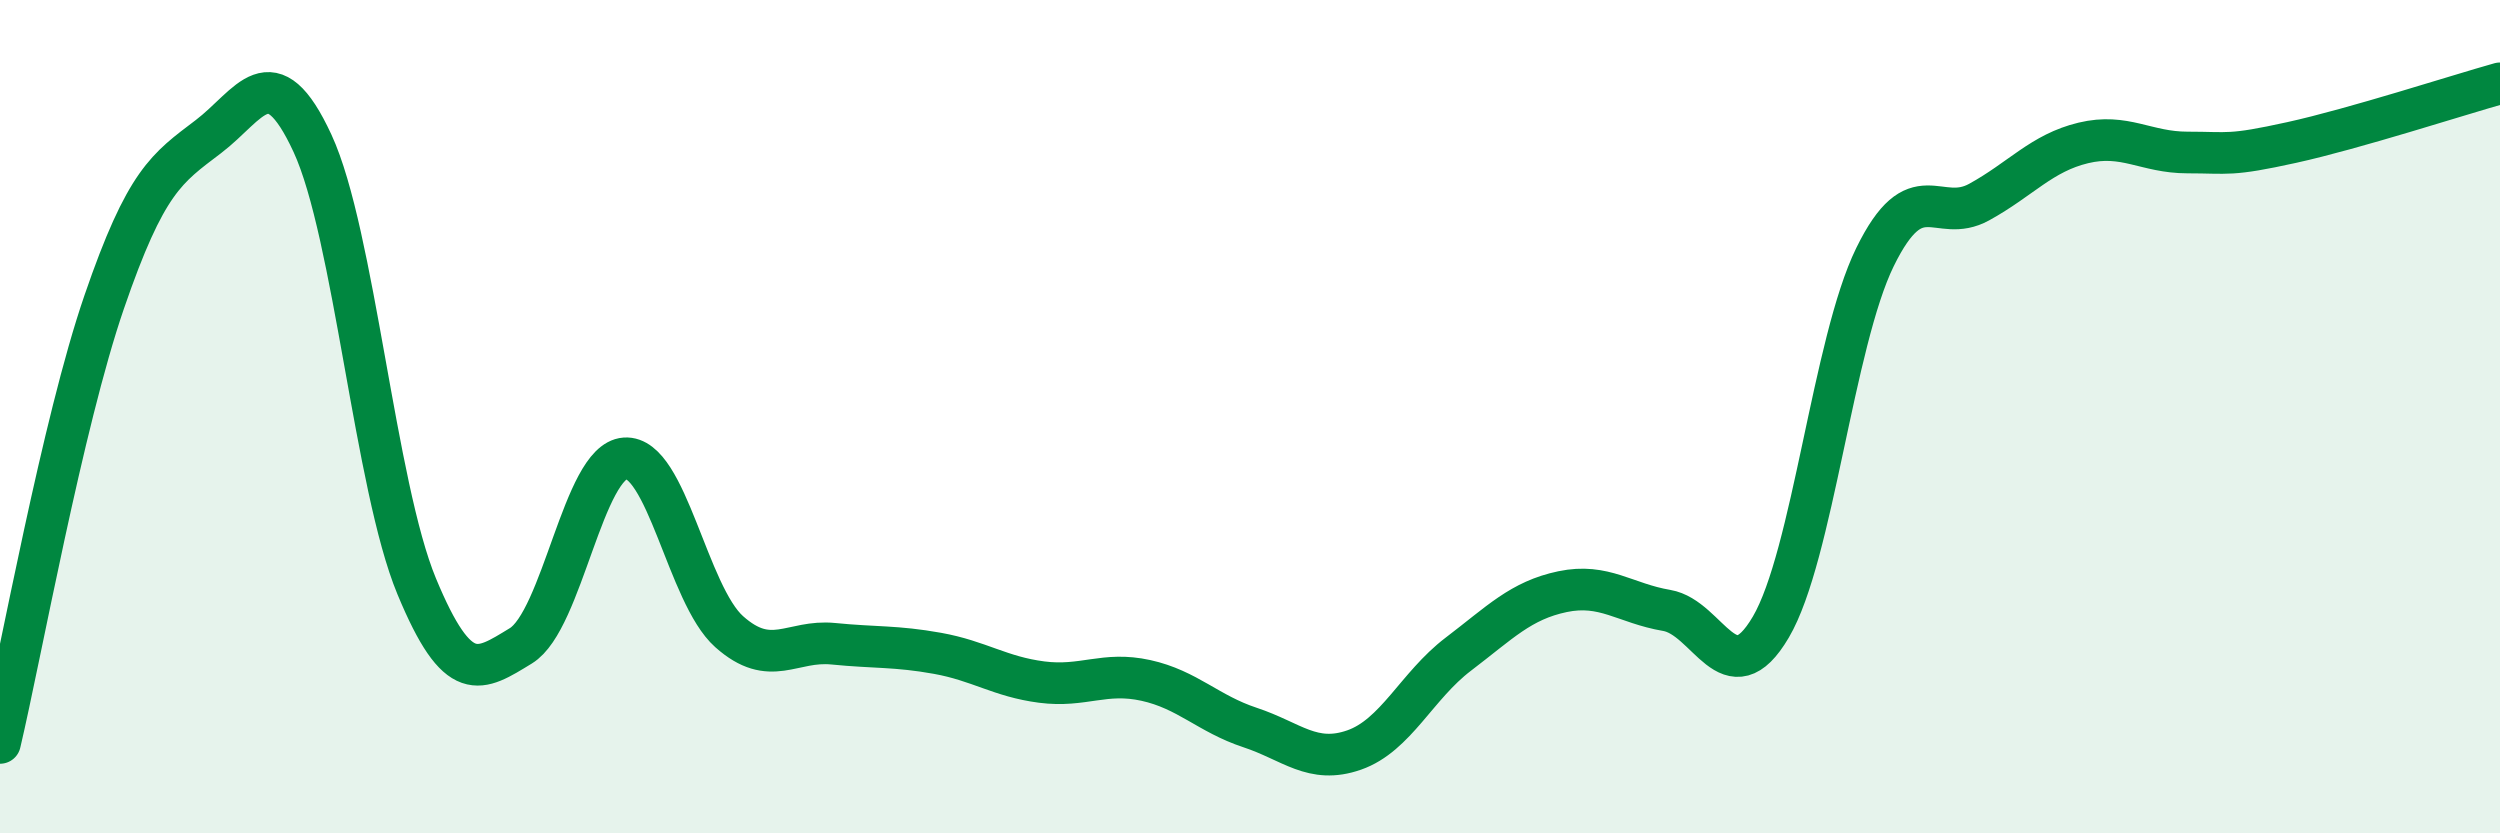
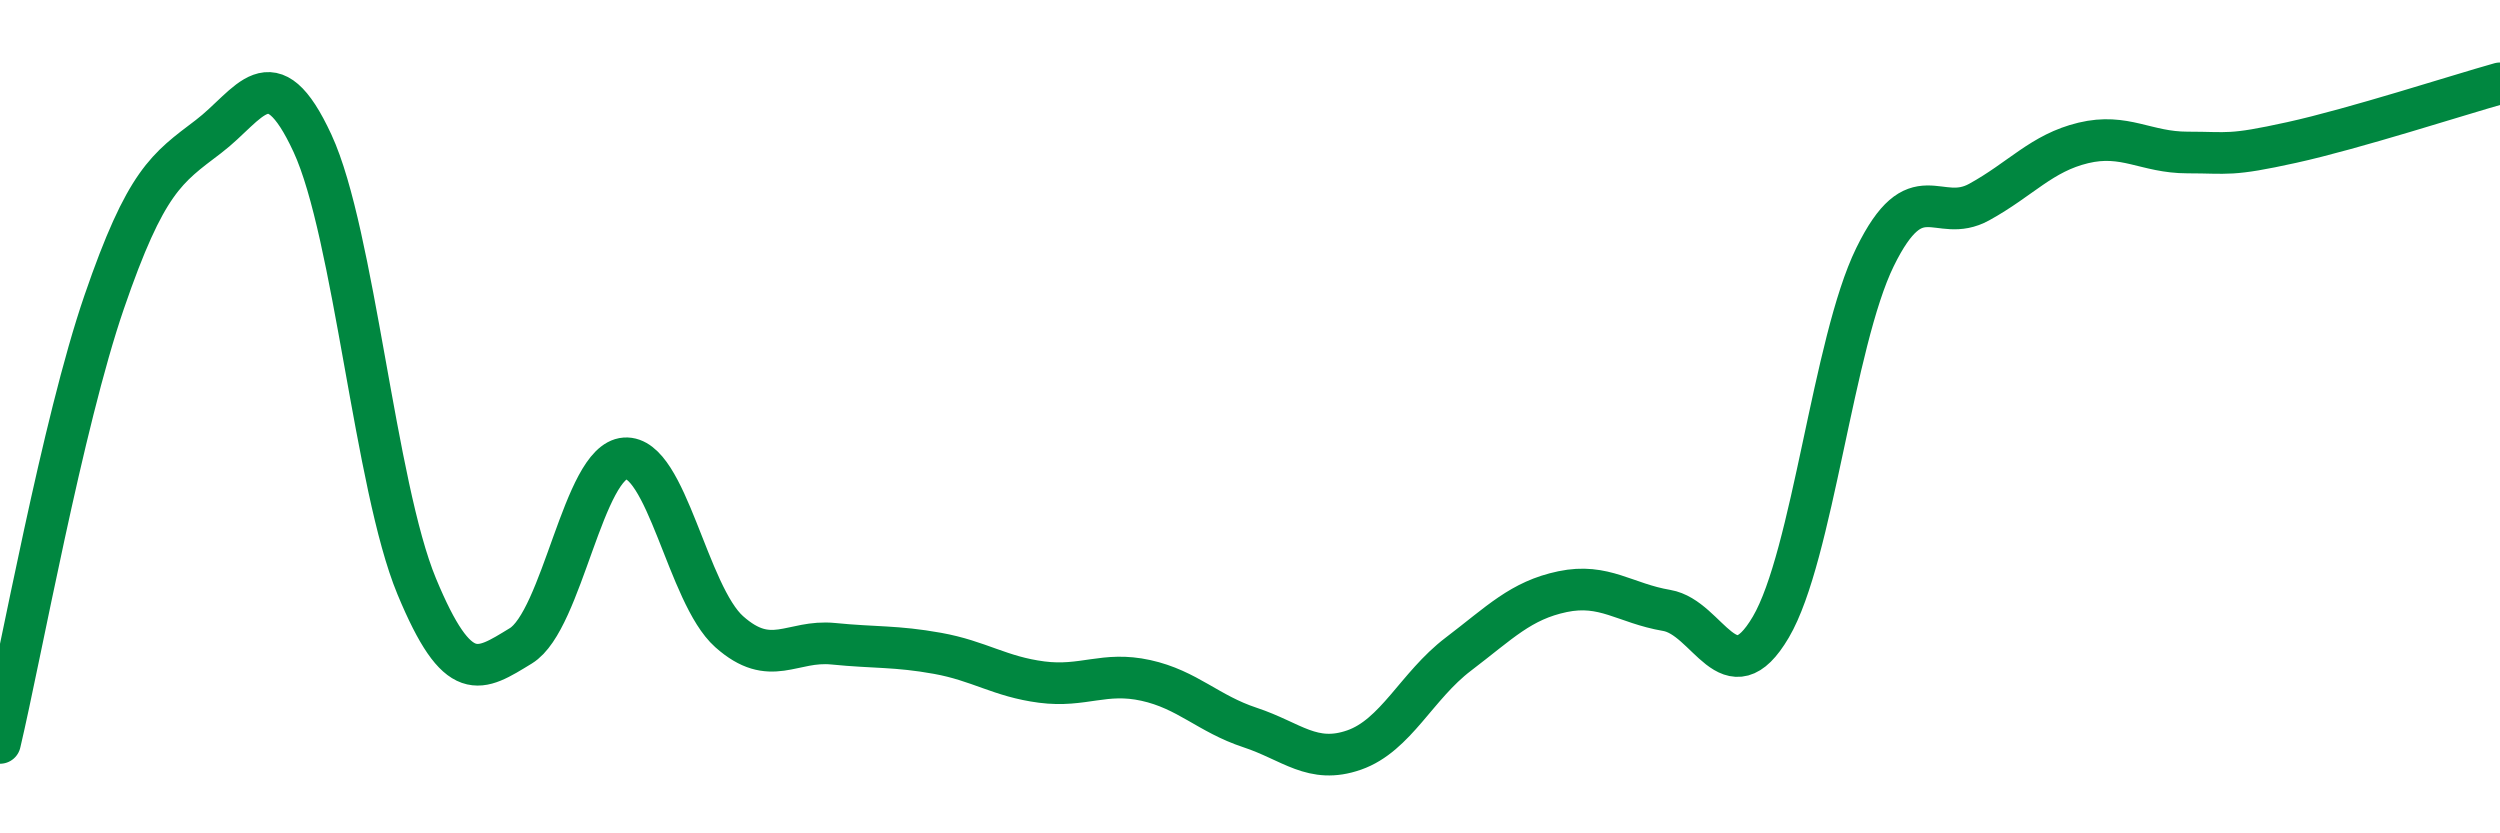
<svg xmlns="http://www.w3.org/2000/svg" width="60" height="20" viewBox="0 0 60 20">
-   <path d="M 0,17.83 C 0.5,15.71 1.5,10.16 2.5,7.25 C 3.5,4.34 4,4.04 5,3.28 C 6,2.52 6.5,1.28 7.5,3.44 C 8.5,5.6 9,11.66 10,14.07 C 11,16.48 11.5,16.11 12.5,15.5 C 13.5,14.89 14,11.07 15,11 C 16,10.93 16.5,14.27 17.5,15.16 C 18.5,16.05 19,15.35 20,15.45 C 21,15.55 21.5,15.5 22.5,15.68 C 23.5,15.86 24,16.24 25,16.37 C 26,16.5 26.5,16.11 27.5,16.33 C 28.5,16.55 29,17.13 30,17.46 C 31,17.79 31.5,18.35 32.5,18 C 33.5,17.65 34,16.46 35,15.7 C 36,14.94 36.5,14.41 37.5,14.2 C 38.5,13.99 39,14.48 40,14.65 C 41,14.82 41.5,16.75 42.5,15.05 C 43.5,13.35 44,8.21 45,6.17 C 46,4.13 46.5,5.4 47.5,4.85 C 48.5,4.3 49,3.67 50,3.43 C 51,3.19 51.5,3.66 52.5,3.66 C 53.5,3.66 53.5,3.75 55,3.42 C 56.5,3.09 59,2.28 60,2L60 20L0 20Z" fill="#008740" opacity="0.1" stroke-linecap="round" stroke-linejoin="round" />
  <path d="M 0,17.83 C 0.5,15.71 1.5,10.16 2.5,7.25 C 3.5,4.34 4,4.04 5,3.28 C 6,2.52 6.5,1.28 7.5,3.44 C 8.5,5.6 9,11.66 10,14.07 C 11,16.48 11.5,16.11 12.5,15.5 C 13.5,14.89 14,11.07 15,11 C 16,10.93 16.5,14.27 17.5,15.16 C 18.5,16.05 19,15.35 20,15.45 C 21,15.55 21.5,15.5 22.5,15.68 C 23.5,15.86 24,16.24 25,16.37 C 26,16.5 26.5,16.11 27.5,16.33 C 28.5,16.55 29,17.13 30,17.46 C 31,17.79 31.5,18.35 32.5,18 C 33.5,17.65 34,16.46 35,15.7 C 36,14.94 36.5,14.41 37.5,14.2 C 38.5,13.99 39,14.48 40,14.65 C 41,14.82 41.5,16.75 42.5,15.05 C 43.5,13.35 44,8.21 45,6.17 C 46,4.13 46.5,5.4 47.5,4.85 C 48.5,4.3 49,3.67 50,3.43 C 51,3.19 51.5,3.66 52.5,3.66 C 53.5,3.66 53.5,3.75 55,3.42 C 56.5,3.09 59,2.28 60,2" stroke="#008740" stroke-width="1" fill="none" stroke-linecap="round" stroke-linejoin="round" />
</svg>